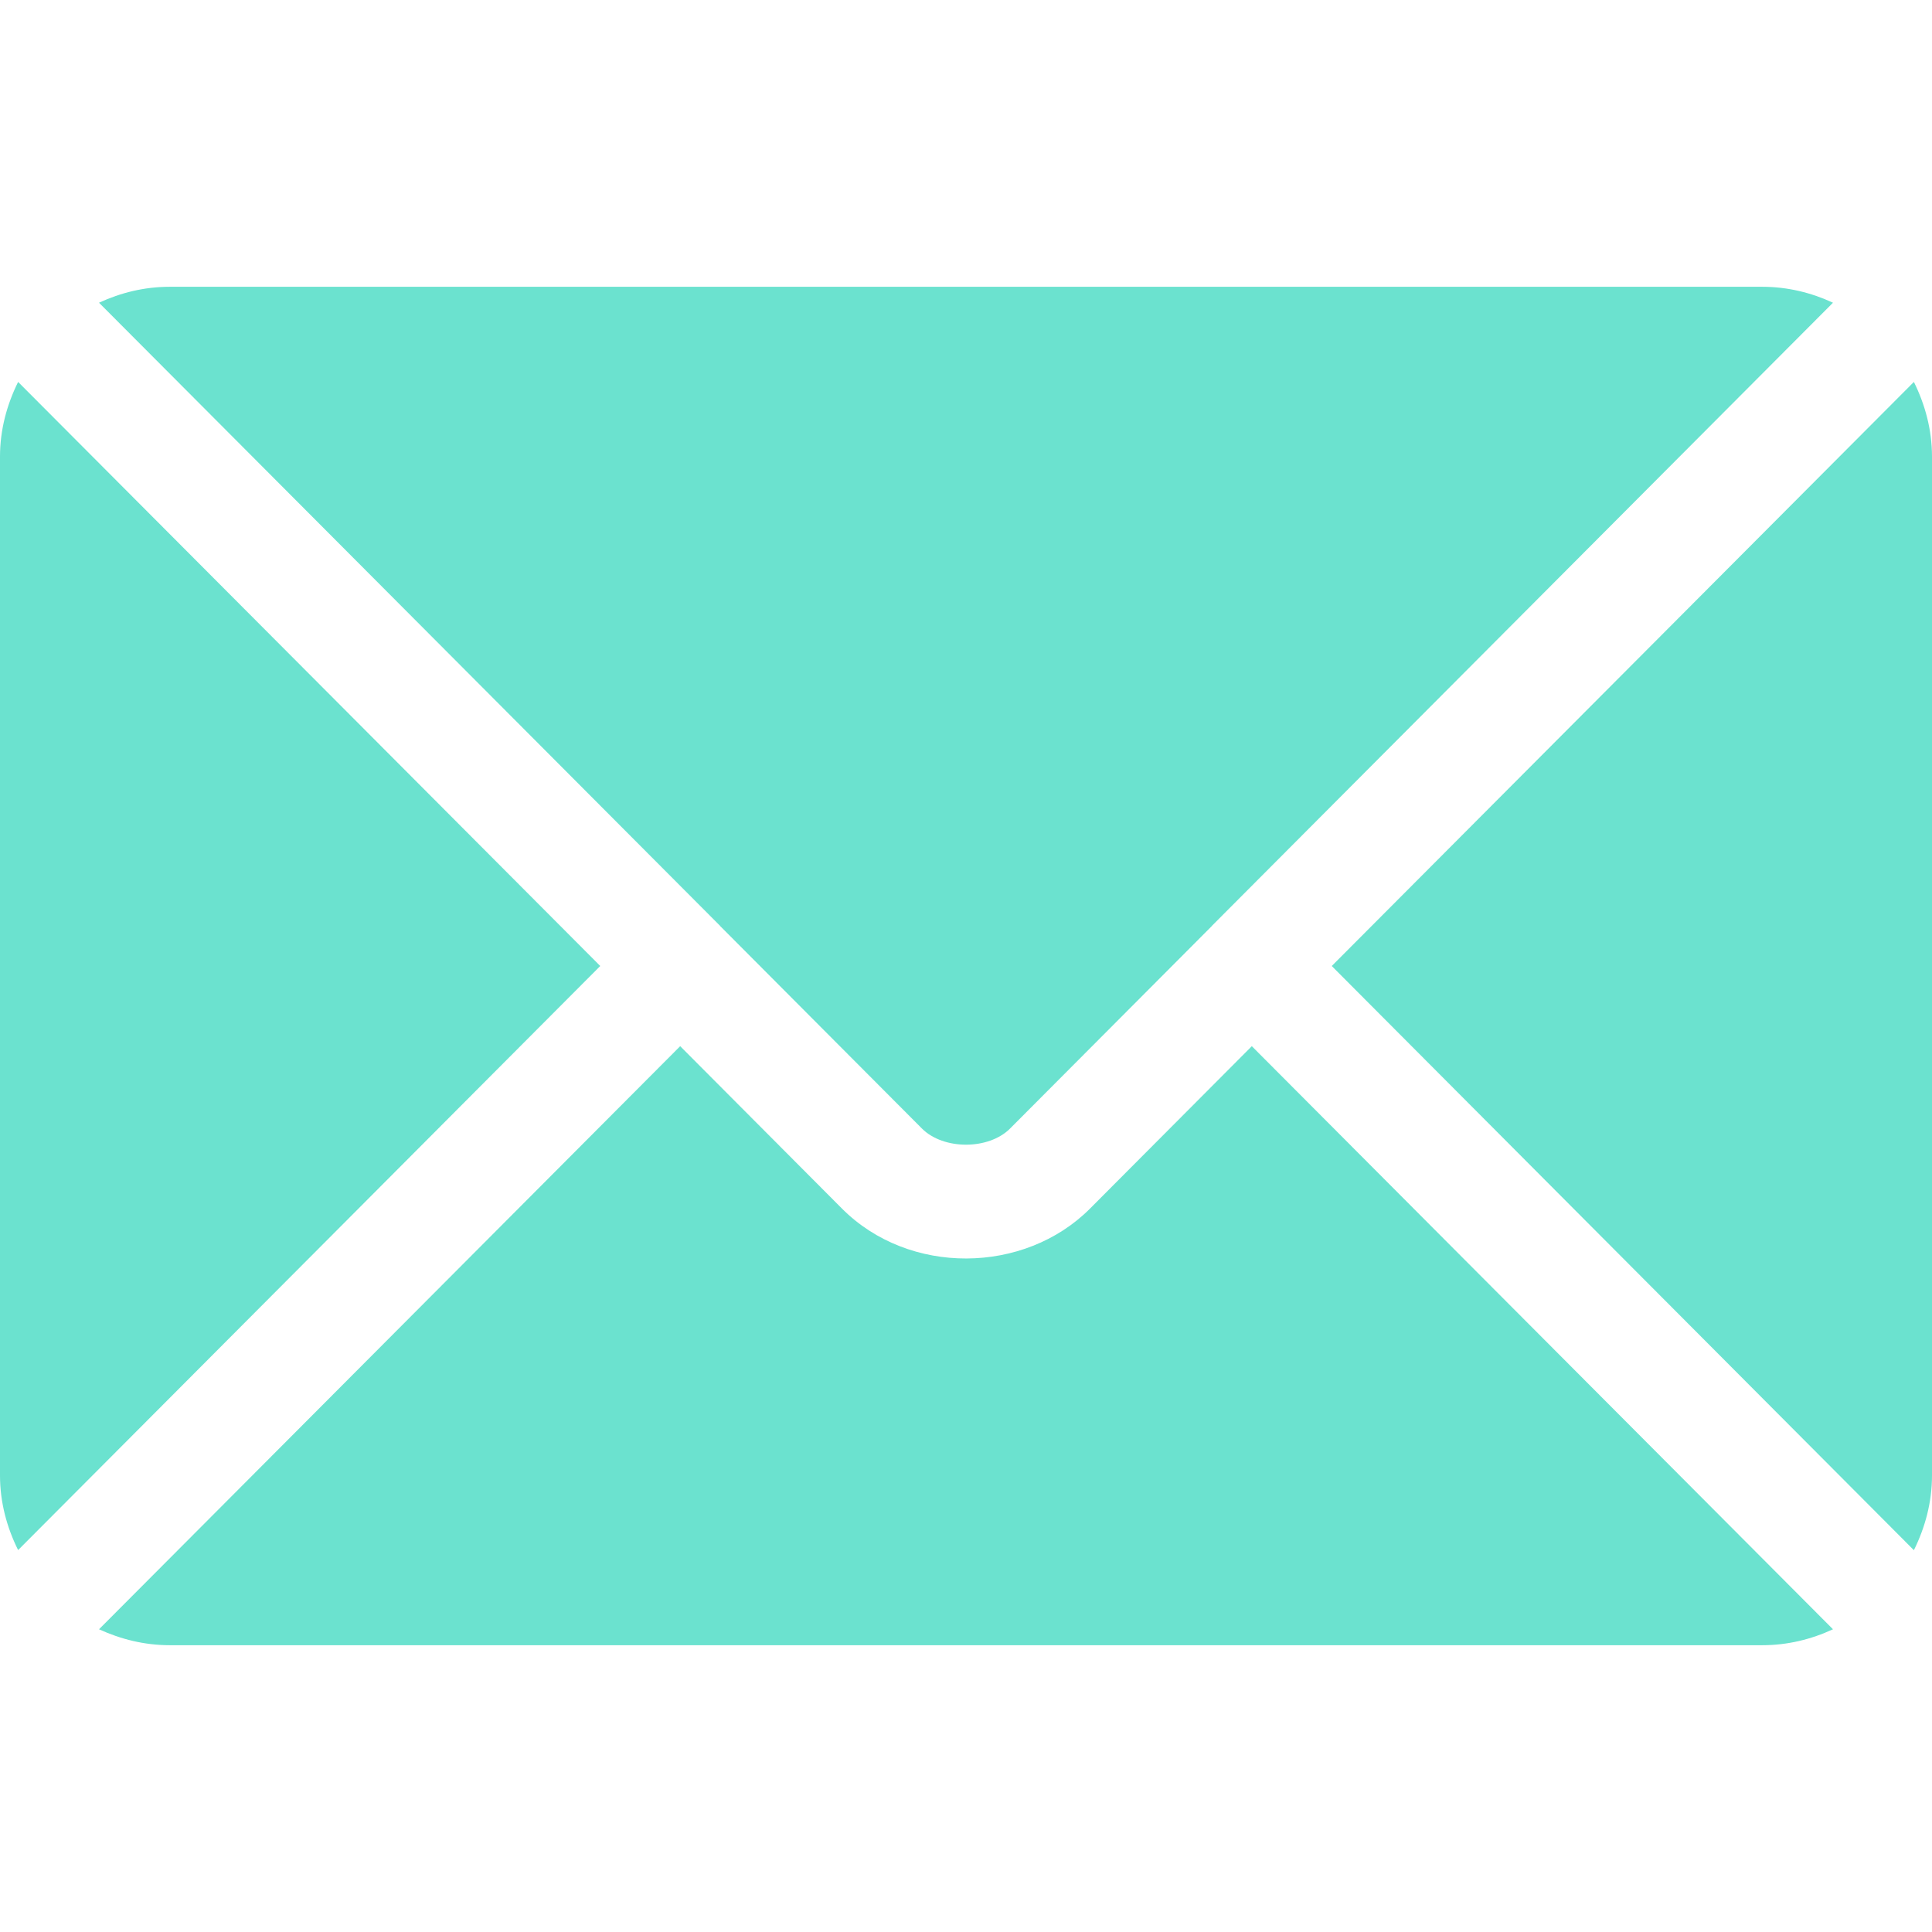
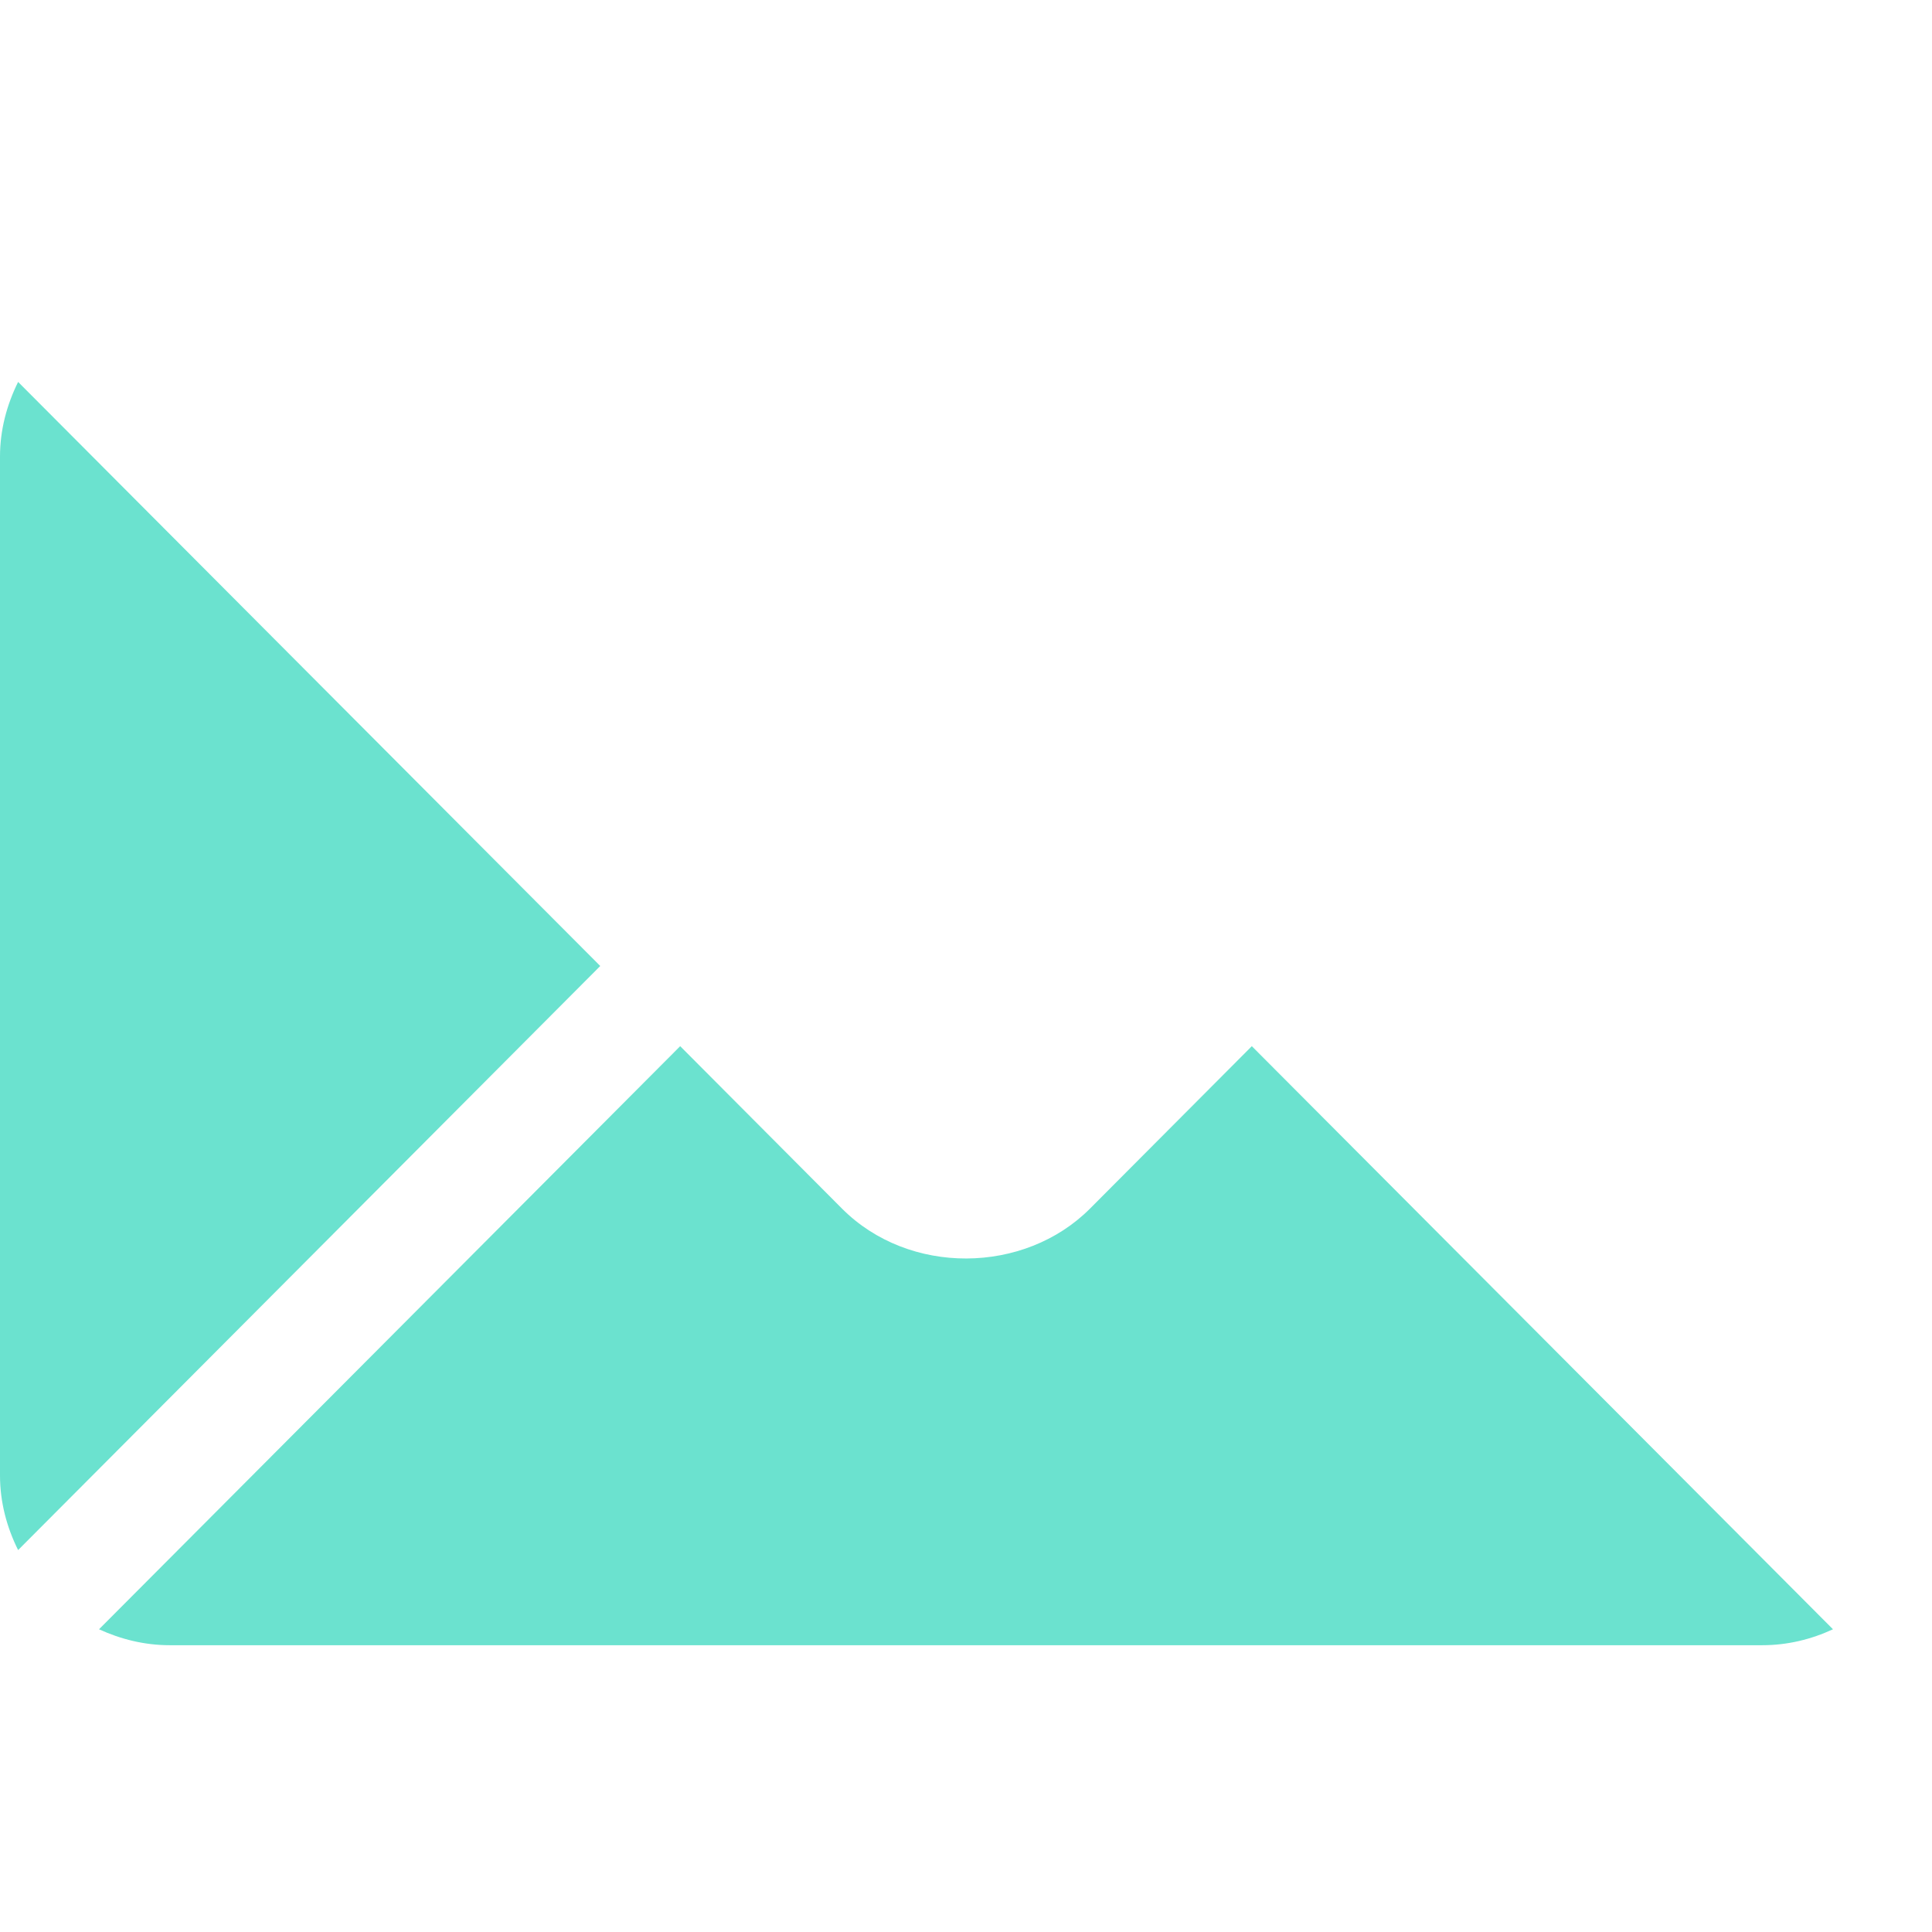
<svg xmlns="http://www.w3.org/2000/svg" width="16" height="16" viewBox="0 0 16 16" fill="none">
  <path d="M10.367 8.664L9.027 10.009C8.484 10.554 7.528 10.566 6.973 10.009L5.633 8.664L0.82 13.493C0.999 13.575 1.196 13.625 1.406 13.625H14.594C14.804 13.625 15.001 13.576 15.18 13.493L10.367 8.664Z" fill="#6BE2CF" />
-   <path d="M14.594 2.375H1.406C1.196 2.375 0.999 2.424 0.82 2.507L5.963 7.667C5.963 7.668 5.963 7.668 5.964 7.668C5.964 7.668 5.964 7.669 5.964 7.669L7.636 9.347C7.814 9.524 8.186 9.524 8.364 9.347L10.036 7.669C10.036 7.669 10.036 7.668 10.036 7.668C10.036 7.668 10.037 7.668 10.037 7.667L15.18 2.507C15.001 2.424 14.804 2.375 14.594 2.375Z" fill="#6BE2CF" />
-   <path d="M0.15 3.163C0.057 3.351 0 3.559 0 3.781V12.219C0 12.442 0.057 12.65 0.15 12.837L4.971 8L0.15 3.163Z" fill="#6BE2CF" />
-   <path d="M15.85 3.163L11.029 8L15.85 12.838C15.943 12.65 16 12.442 16 12.219V3.782C16 3.559 15.943 3.351 15.85 3.163Z" fill="#6BE2CF" />
+   <path d="M0.15 3.163C0.057 3.351 0 3.559 0 3.781V12.219C0 12.442 0.057 12.65 0.15 12.837L4.971 8Z" fill="#6BE2CF" />
</svg>